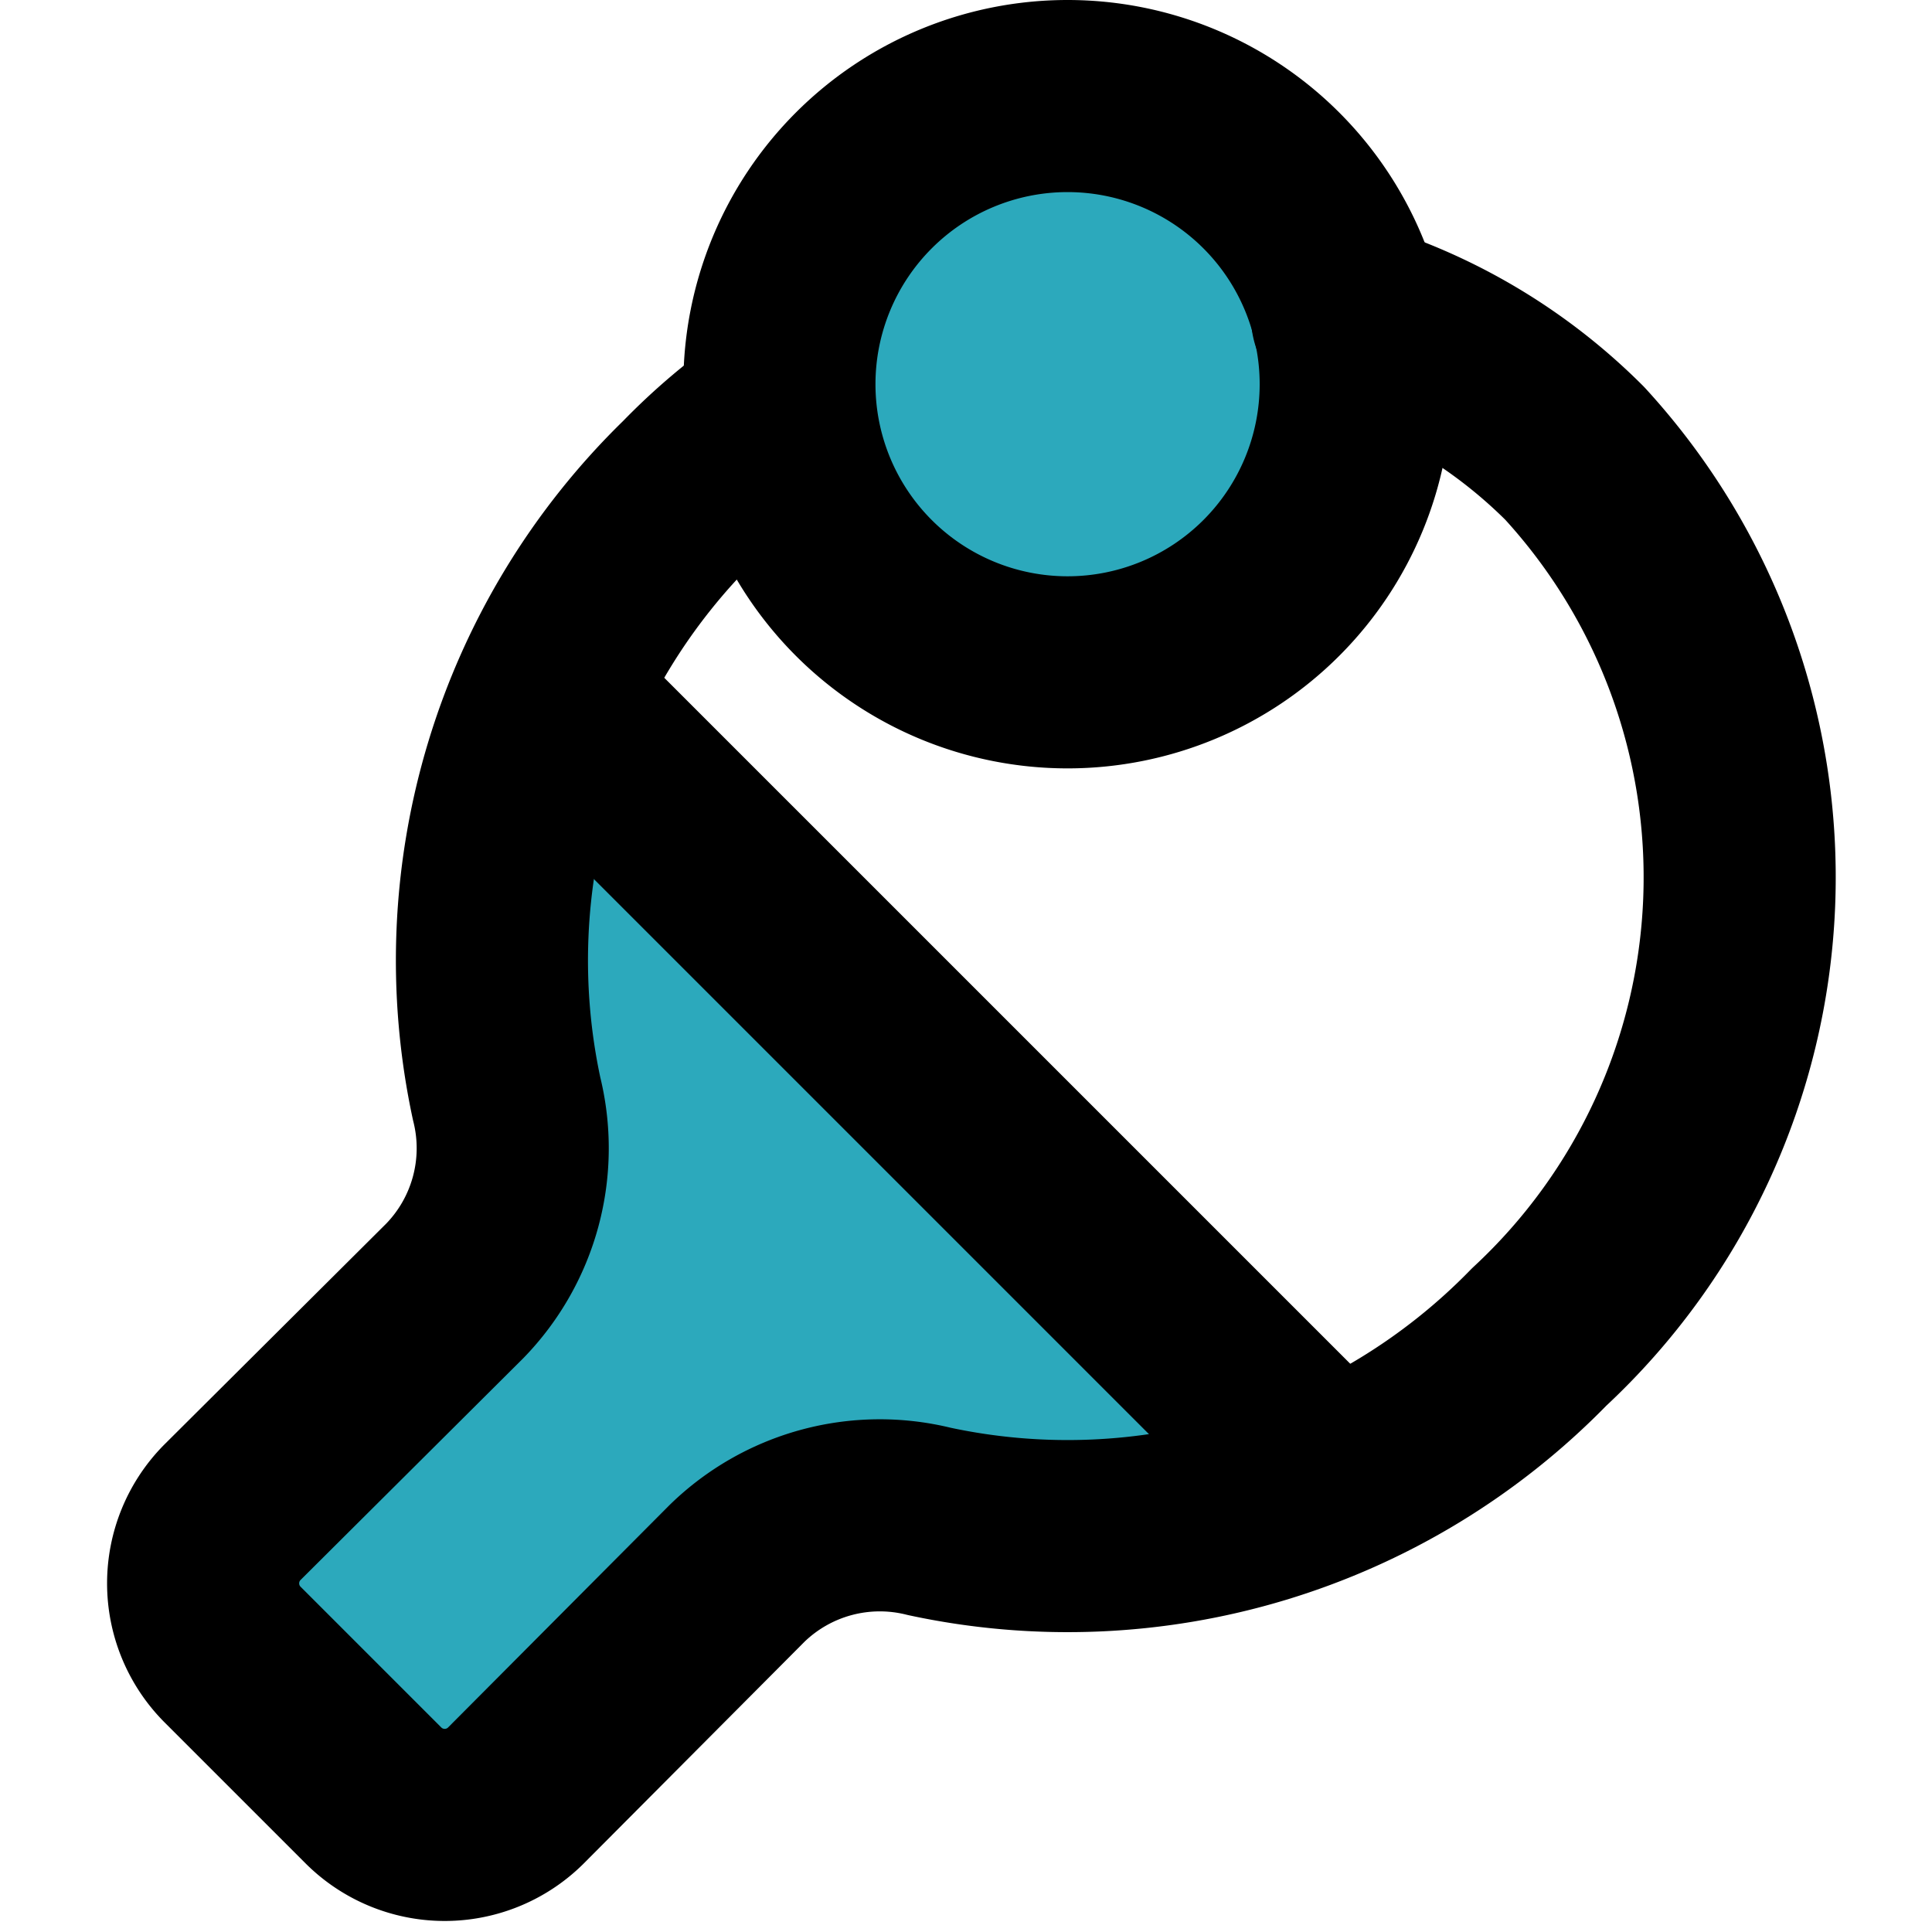
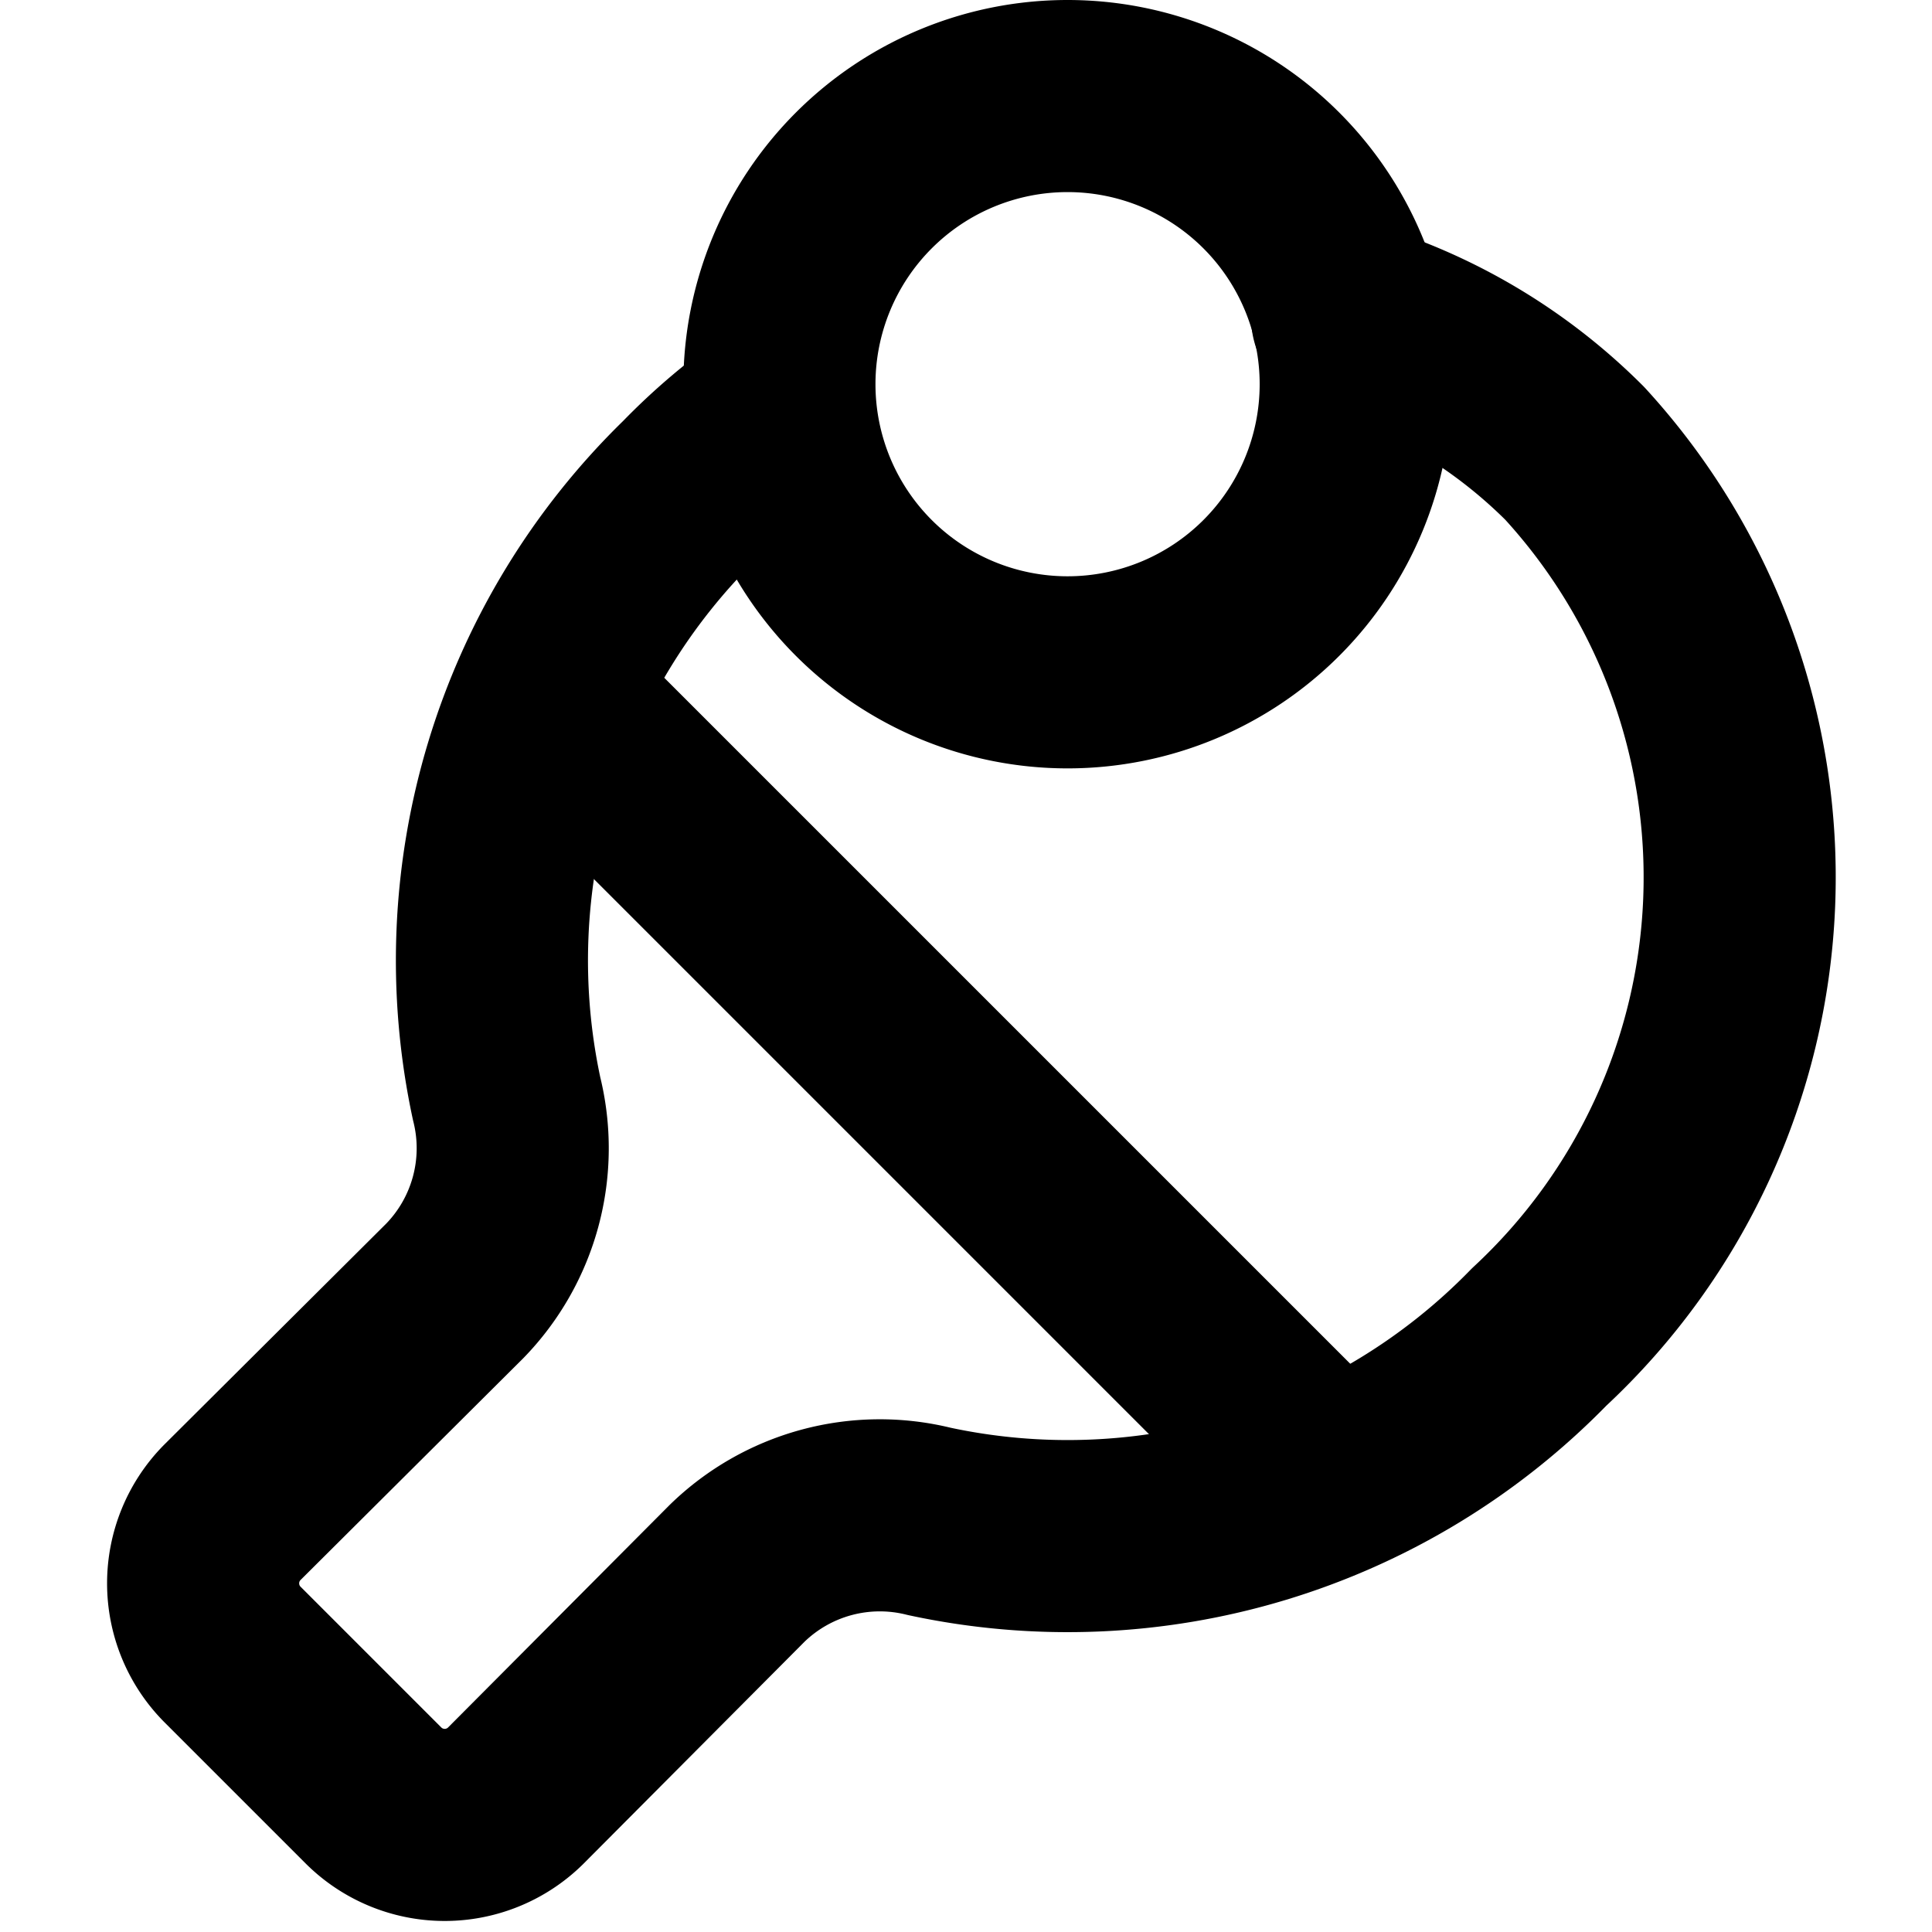
<svg xmlns="http://www.w3.org/2000/svg" width="800px" height="800px" viewBox="-1 0 20.115 20.115">
  <g id="ping-pong-2" transform="translate(-2.885 -2)">
-     <path id="secondary" fill="#2ca9bc" d="M15.73,17.41a6.56,6.56,0,0,1-4.17.43,2.13,2.13,0,0,0-2,.54L7.25,20.7a1.05,1.05,0,0,1-1.47,0L4.3,19.22a1.05,1.05,0,0,1,0-1.47l2.32-2.31a2.13,2.13,0,0,0,.54-2,6.56,6.56,0,0,1,.43-4.17ZM13,3a3,3,0,1,0,3,3A3,3,0,0,0,13,3Z" />
    <path id="primary" d="M15.91,5.3a5.68,5.68,0,0,1,2.37,1.42,6.53,6.53,0,0,1-.37,9.2,6.85,6.85,0,0,1-6.35,1.92,2.13,2.13,0,0,0-2,.54L7.25,20.7a1.05,1.05,0,0,1-1.47,0L4.3,19.22a1.05,1.05,0,0,1,0-1.47l2.32-2.31a2.13,2.13,0,0,0,.54-2A6.85,6.85,0,0,1,9.08,7.09,6.17,6.17,0,0,1,10,6.31" fill="none" stroke="#000000" stroke-linecap="round" stroke-linejoin="round" stroke-width="2" />
    <path id="primary-2" data-name="primary" d="M15.33,17,8,9.67M13,3a3,3,0,1,0,3,3A3,3,0,0,0,13,3Z" fill="none" stroke="#000000" stroke-linecap="round" stroke-linejoin="round" stroke-width="2" />
  </g>
</svg>